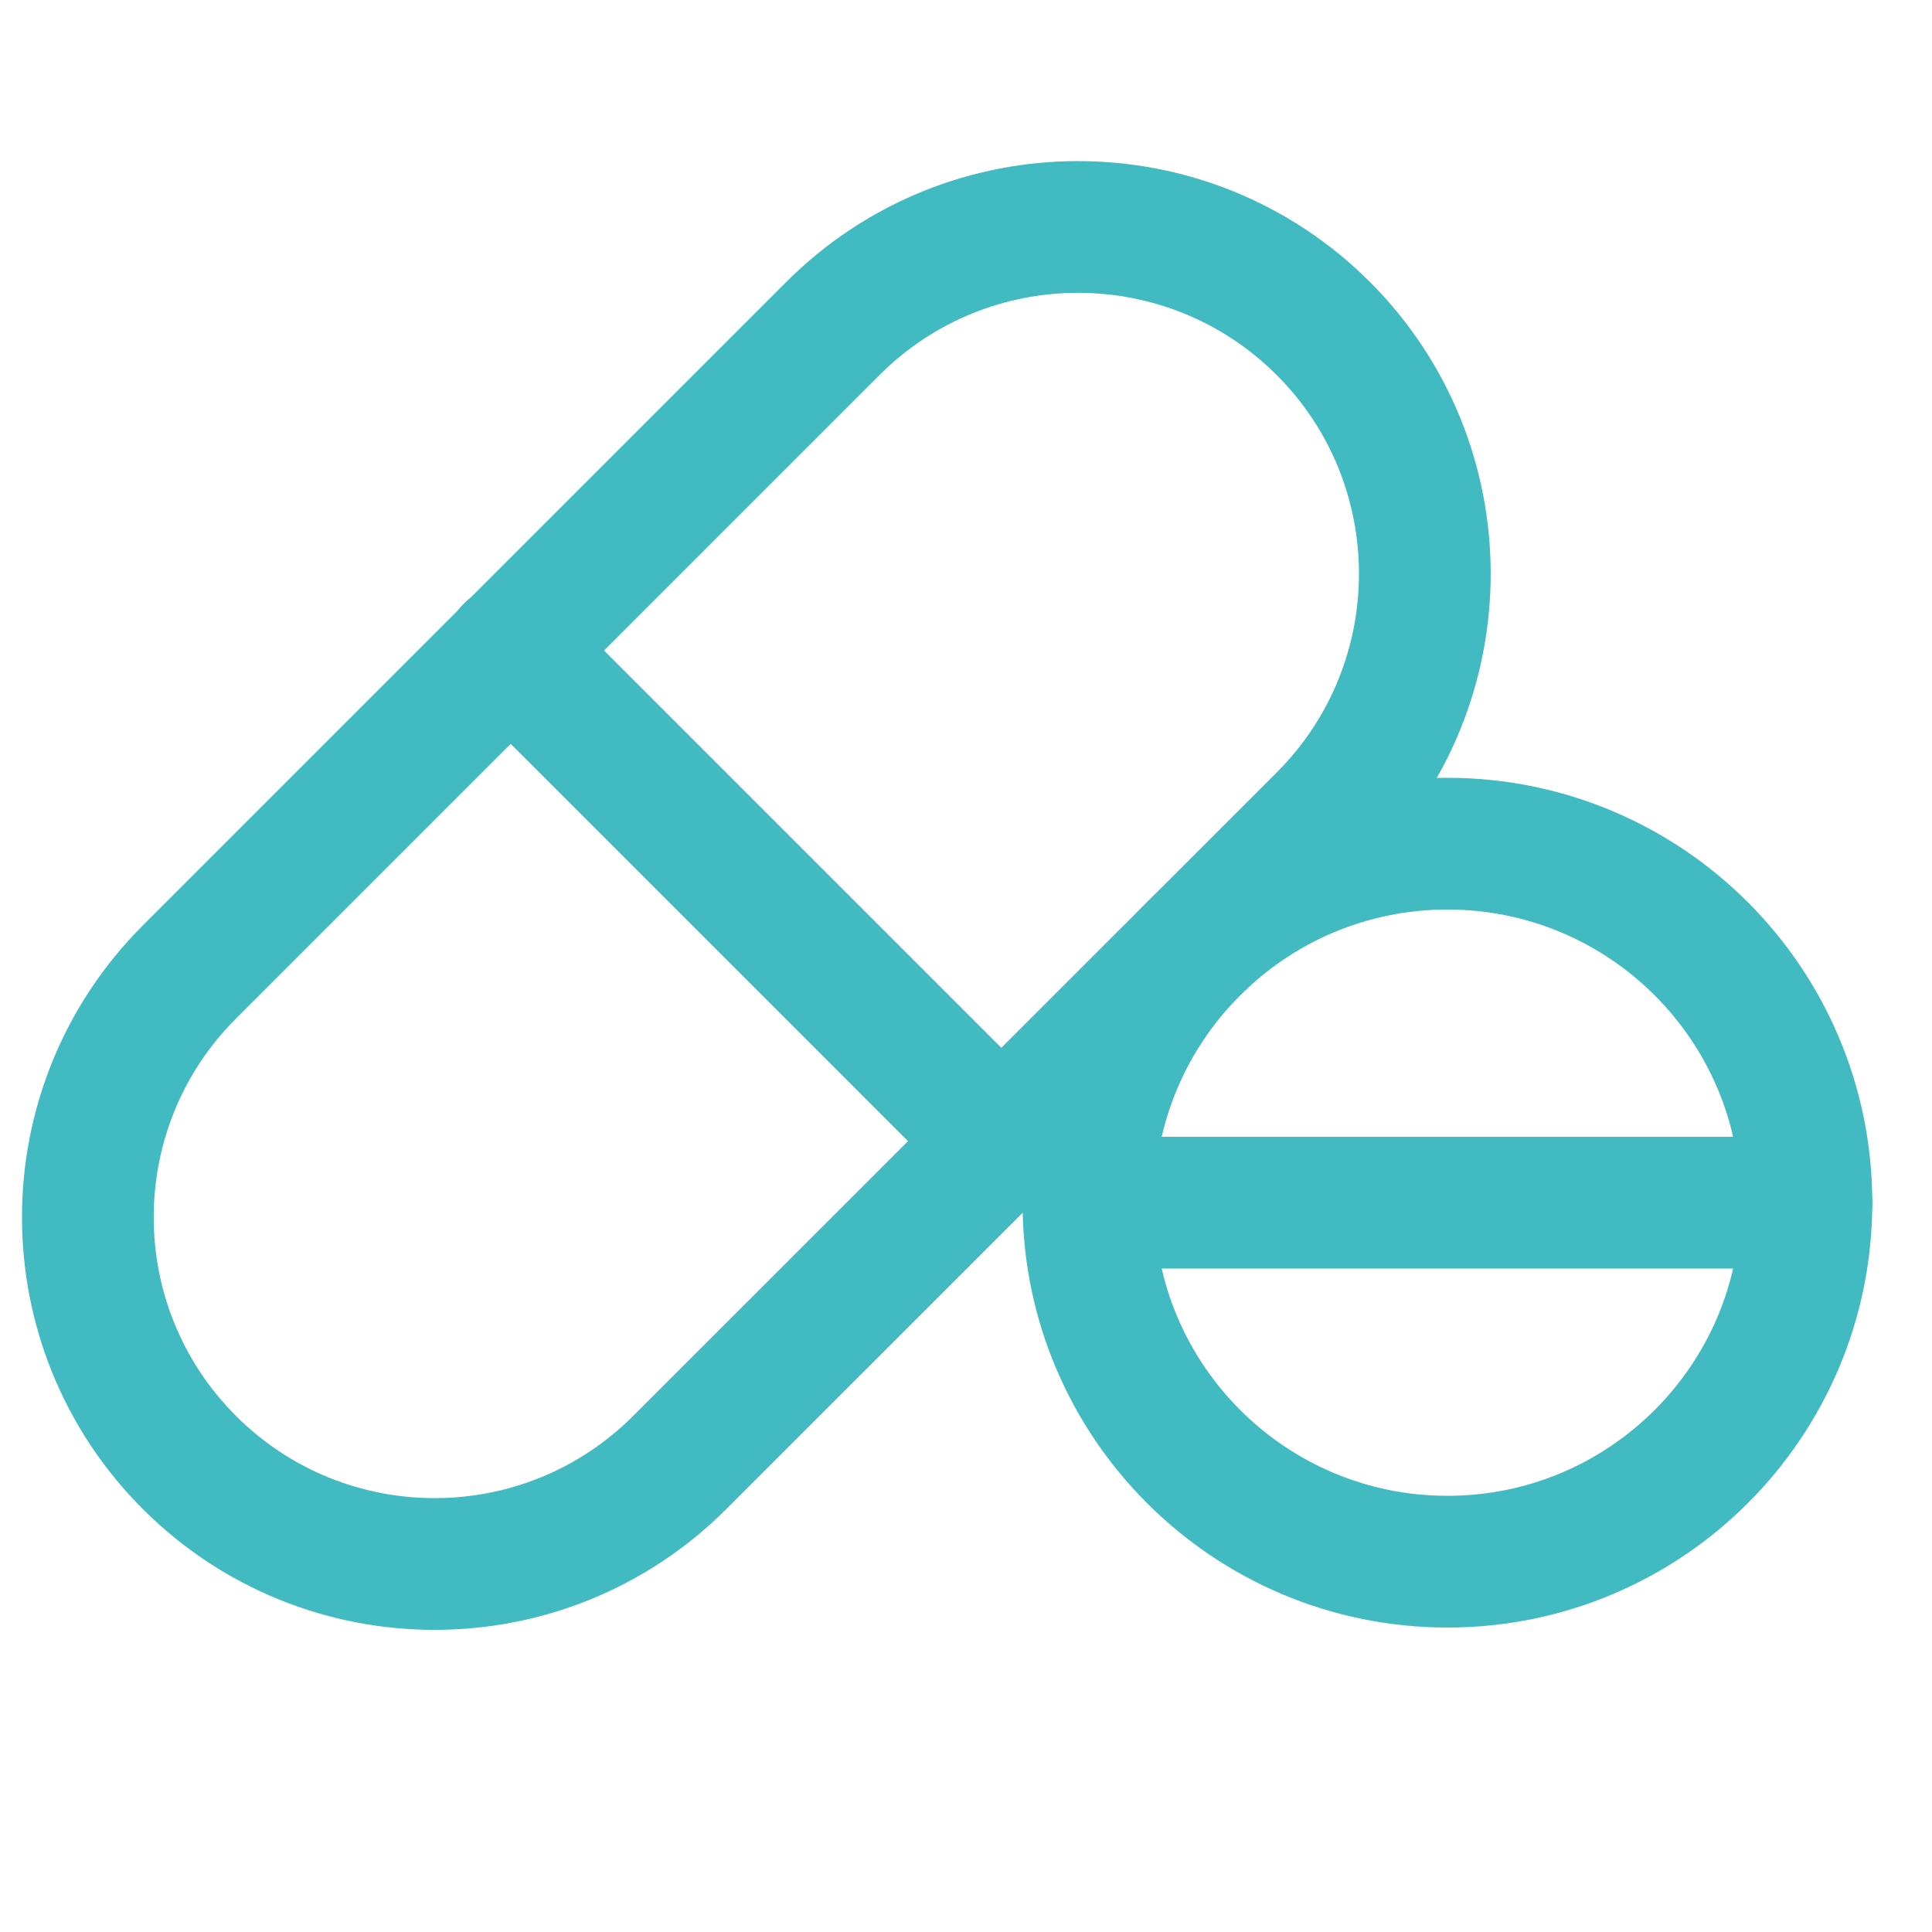
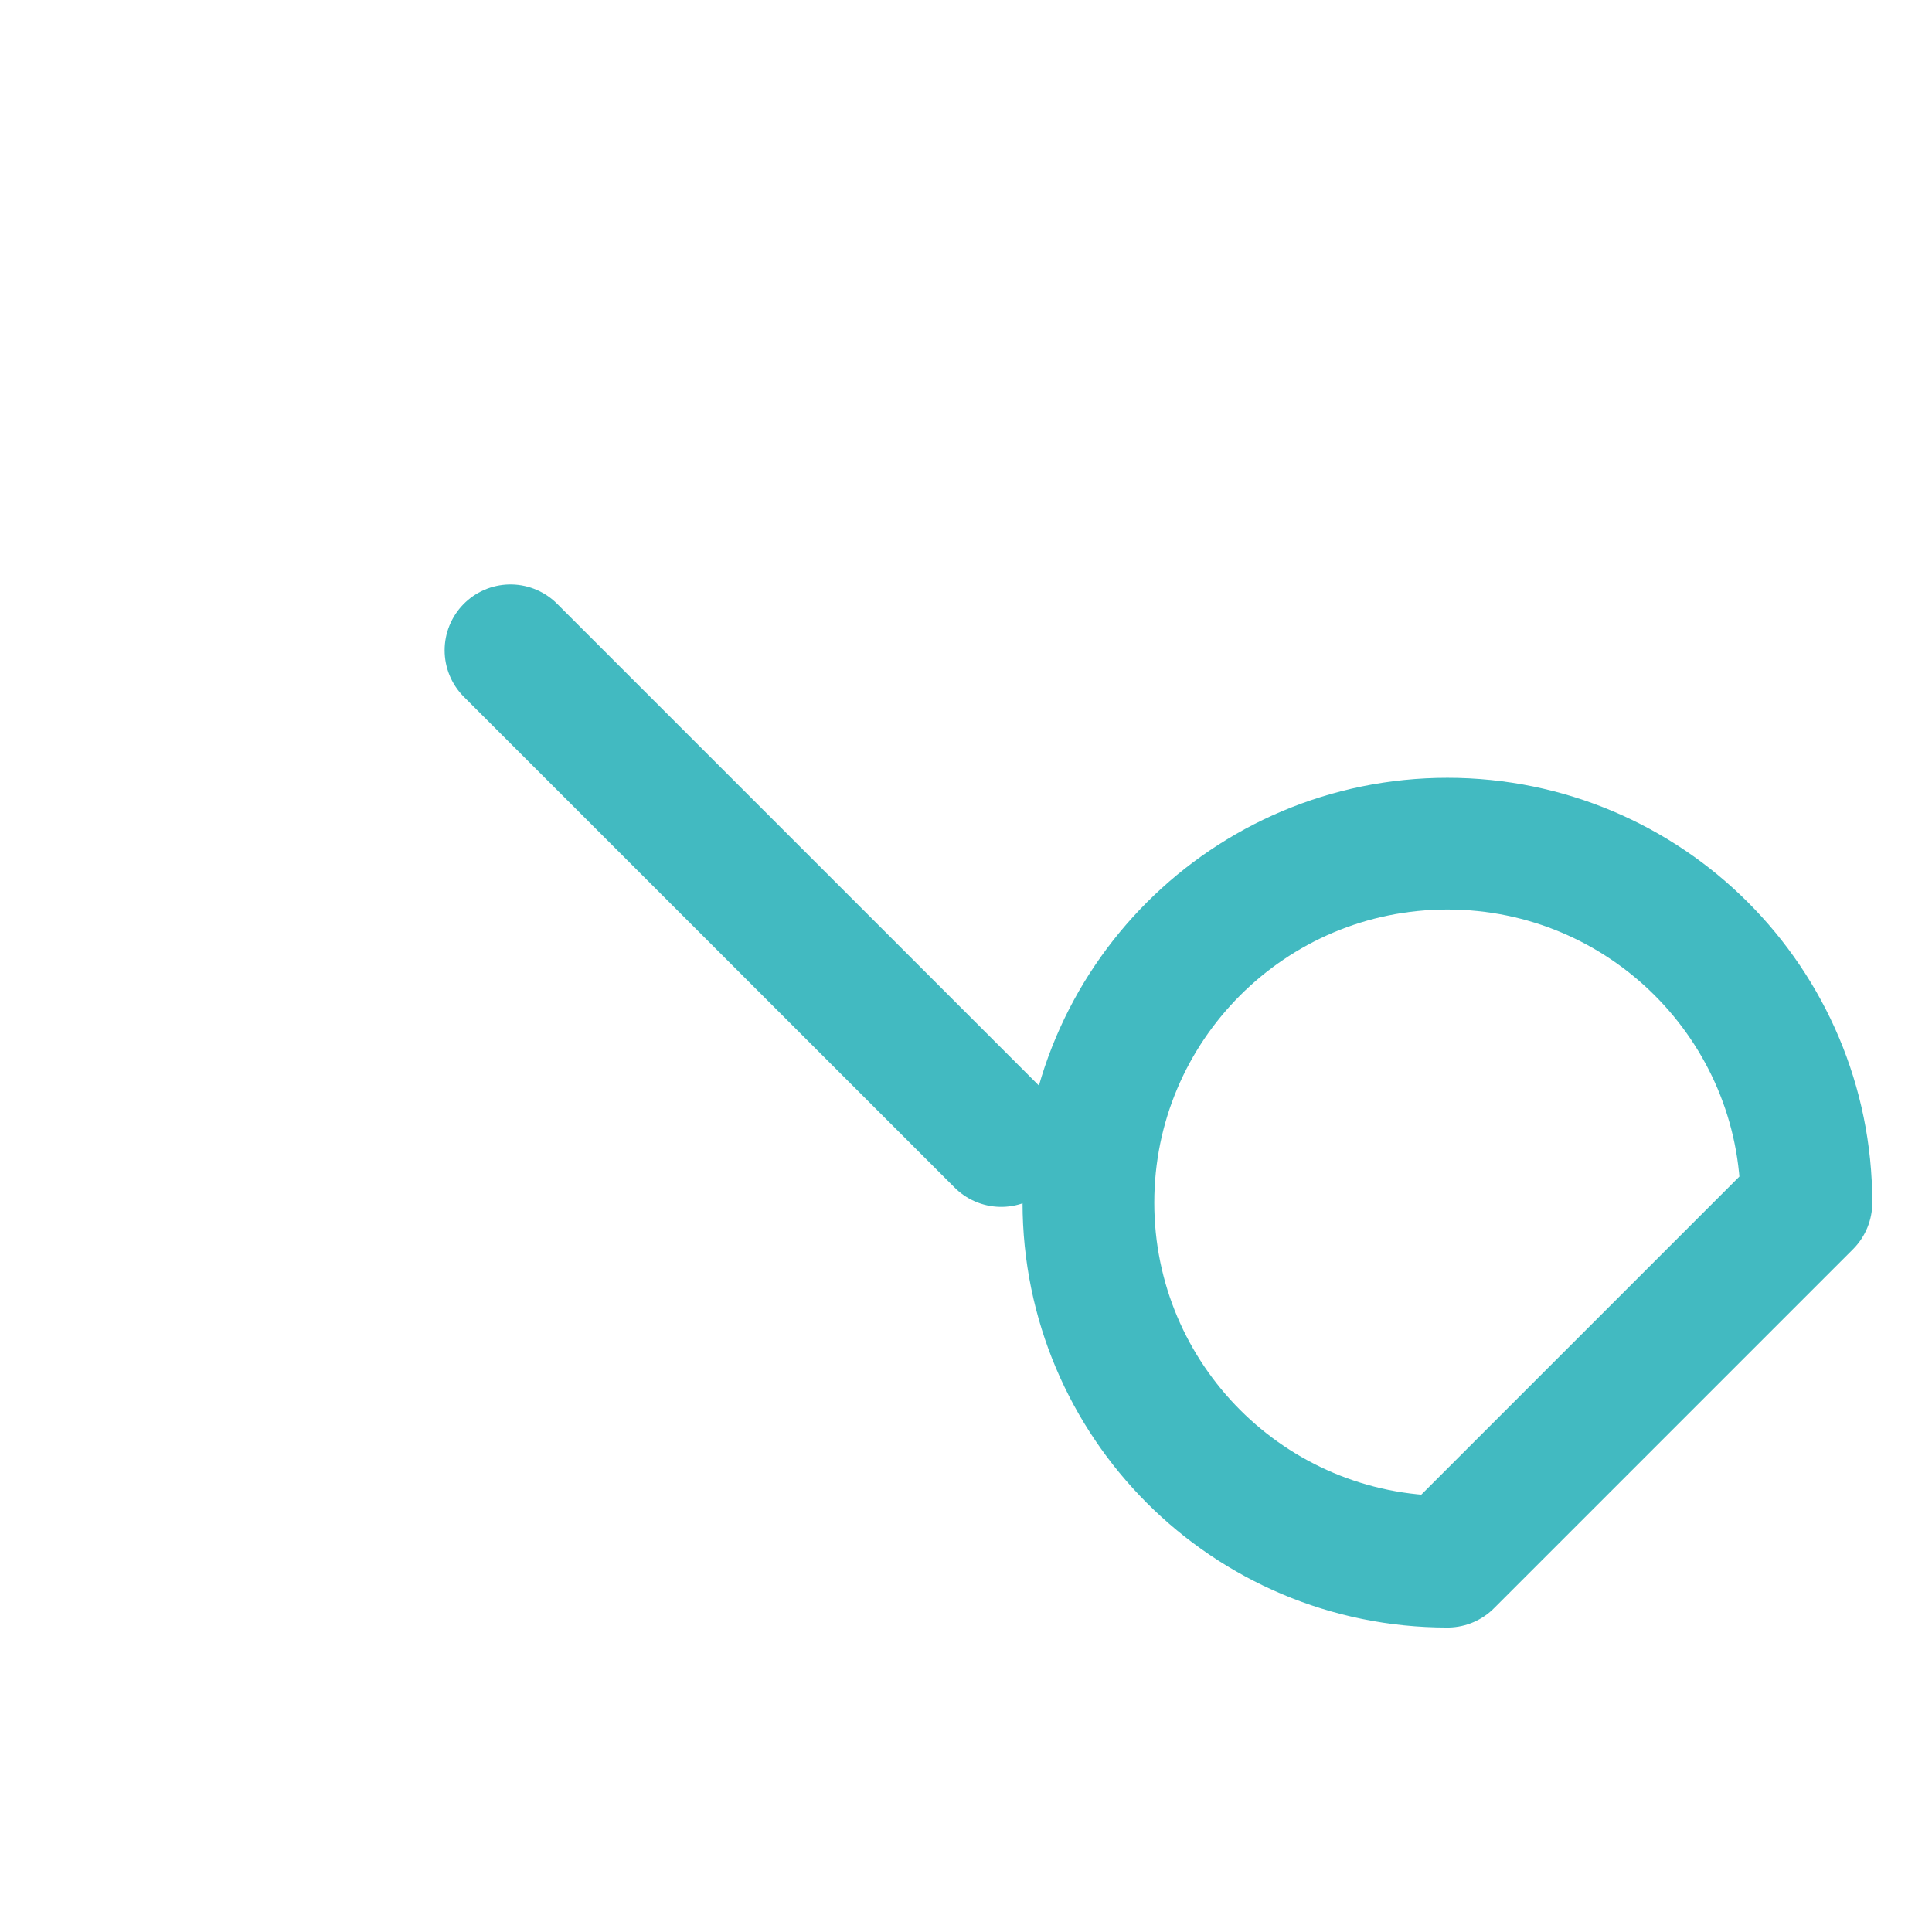
<svg xmlns="http://www.w3.org/2000/svg" width="22" height="22" viewBox="0 0 22 22" fill="none">
-   <path d="M2.156 16.653C0.615 15.111 0.615 12.611 2.156 11.069L9.484 3.741C11.026 2.199 13.526 2.199 15.069 3.741C16.61 5.283 16.61 7.783 15.069 9.326L7.741 16.653C6.199 18.195 3.699 18.195 2.156 16.653Z" stroke="#42BAC1" stroke-width="1.5" stroke-linecap="round" stroke-linejoin="round" />
  <path d="M5.813 7.405L11.401 12.993" stroke="#42BAC1" stroke-width="1.5" stroke-linecap="round" stroke-linejoin="round" />
-   <path d="M5.813 7.405L11.401 12.993" stroke="#42BAC1" stroke-width="1.5" stroke-linecap="round" stroke-linejoin="round" />
-   <path d="M20.57 13.695C20.57 11.437 18.74 9.607 16.482 9.607C14.224 9.607 12.394 11.437 12.394 13.695C12.394 15.953 14.224 17.783 16.482 17.783C18.74 17.783 20.57 15.953 20.57 13.695Z" stroke="#42BAC1" stroke-width="1.5" stroke-linecap="round" stroke-linejoin="round" />
-   <path d="M12.393 13.695H20.57" stroke="#42BAC1" stroke-width="1.5" stroke-linecap="round" stroke-linejoin="round" />
+   <path d="M20.57 13.695C20.57 11.437 18.74 9.607 16.482 9.607C14.224 9.607 12.394 11.437 12.394 13.695C12.394 15.953 14.224 17.783 16.482 17.783Z" stroke="#42BAC1" stroke-width="1.5" stroke-linecap="round" stroke-linejoin="round" />
</svg>